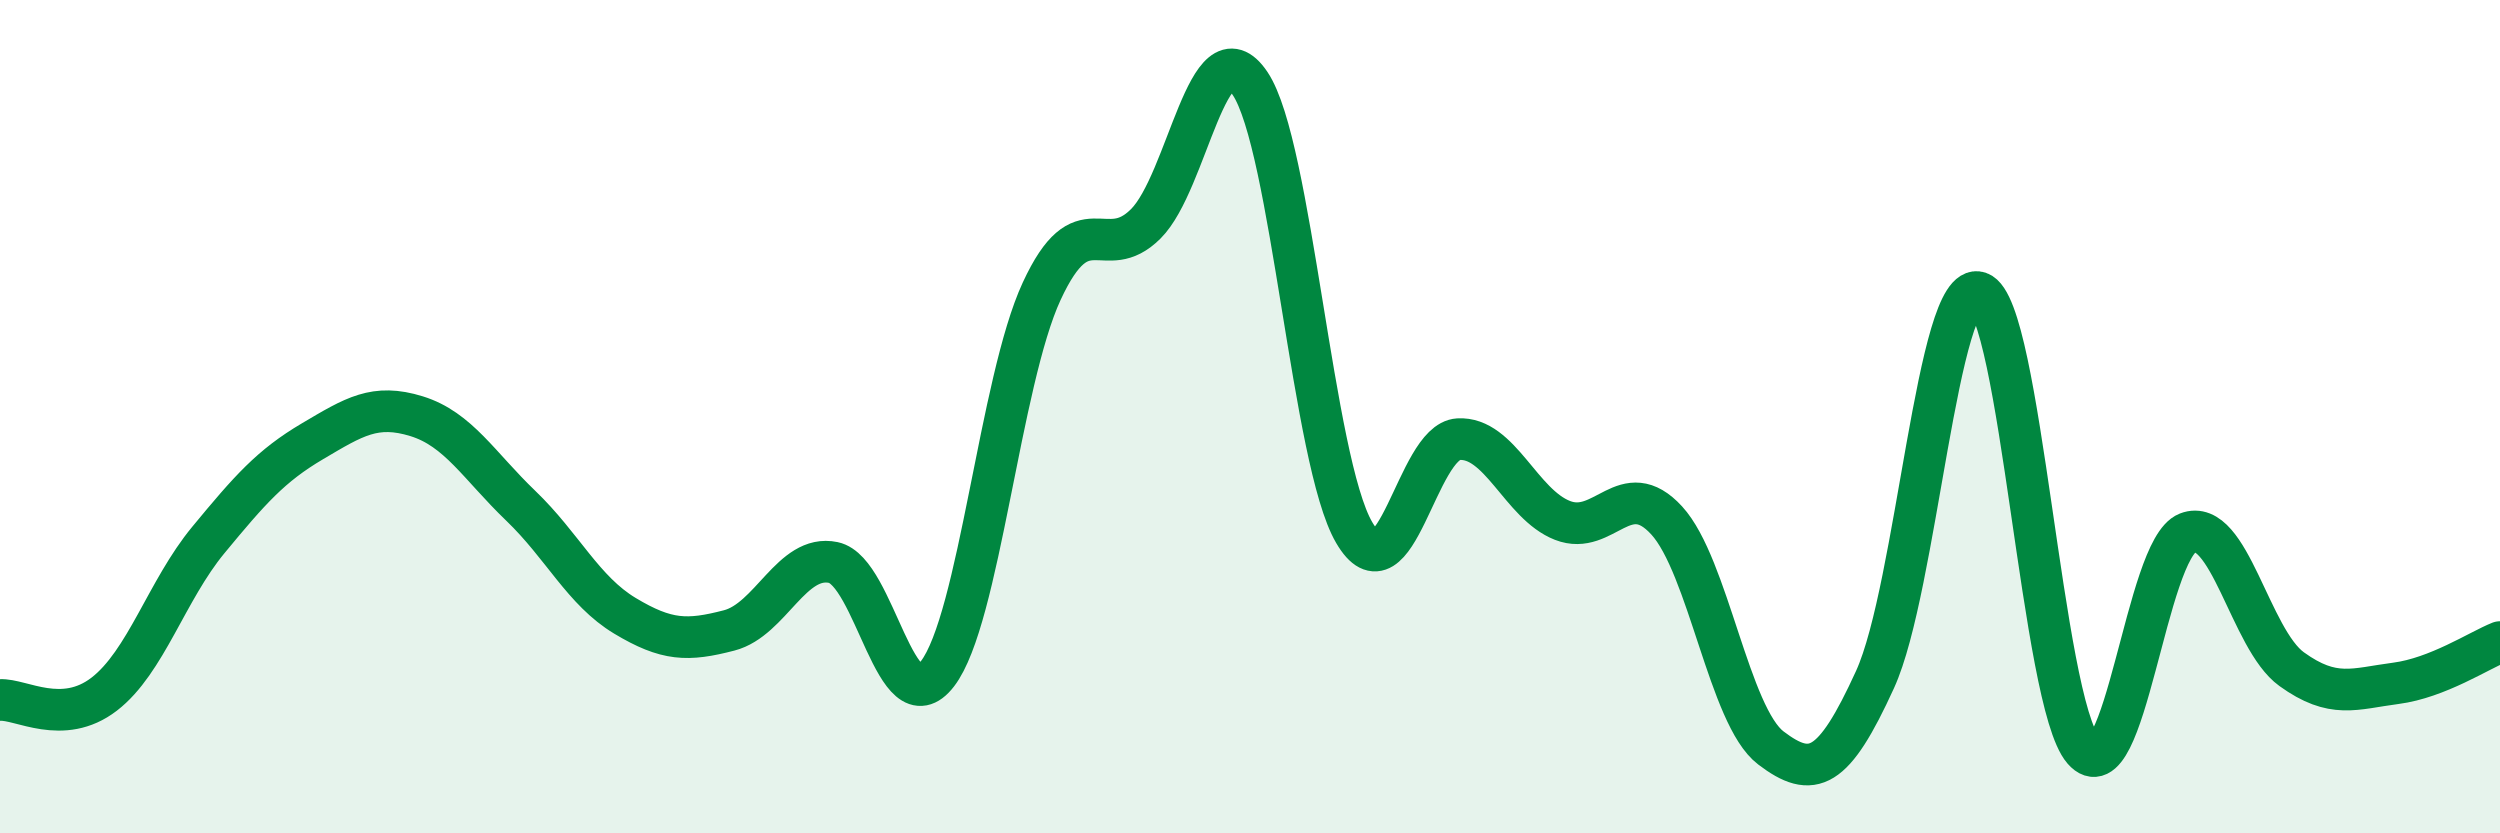
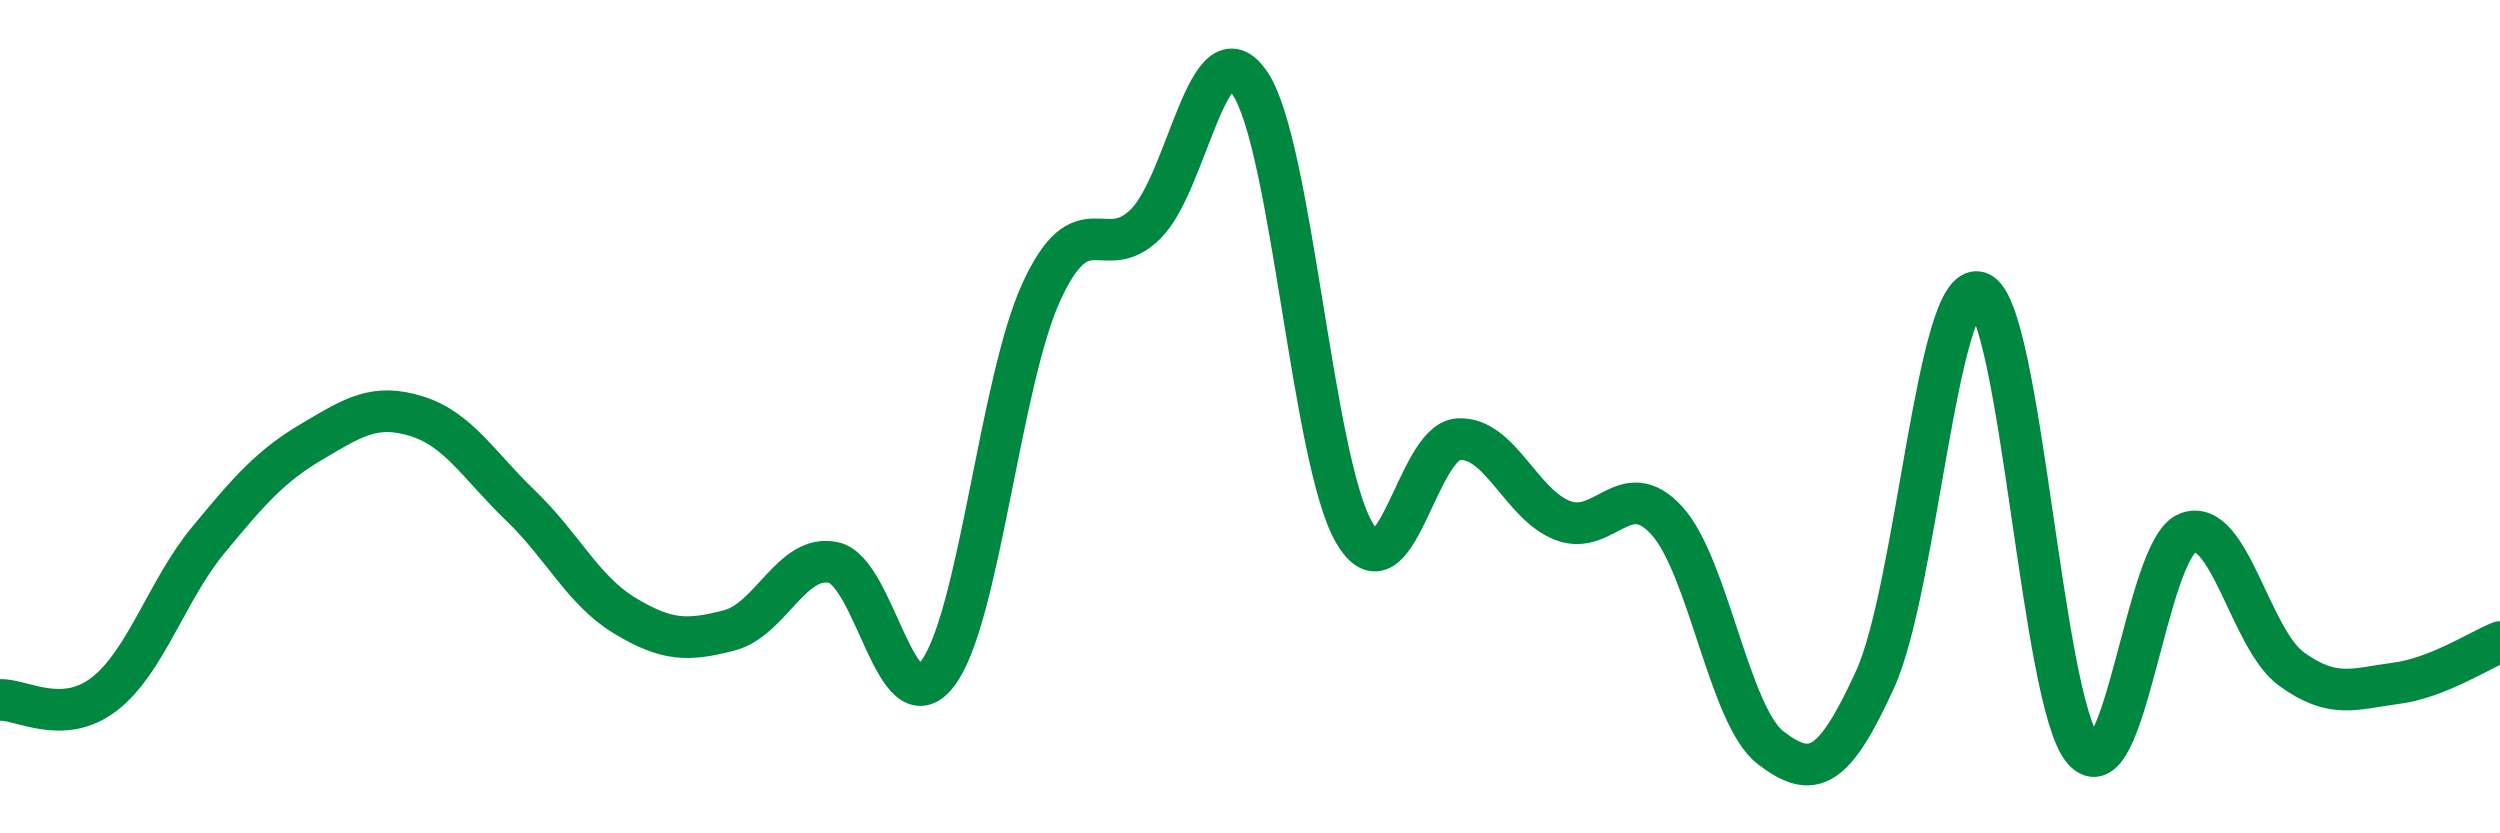
<svg xmlns="http://www.w3.org/2000/svg" width="60" height="20" viewBox="0 0 60 20">
-   <path d="M 0,16.8 C 0.5,16.77 1.5,17.43 2.5,16.66 C 3.5,15.89 4,14.17 5,12.96 C 6,11.75 6.5,11.18 7.5,10.59 C 8.5,10 9,9.68 10,9.99 C 11,10.3 11.5,11.18 12.5,12.14 C 13.5,13.1 14,14.18 15,14.78 C 16,15.38 16.5,15.39 17.5,15.13 C 18.5,14.87 19,13.29 20,13.5 C 21,13.71 21.5,17.47 22.5,16.17 C 23.5,14.87 24,9.15 25,6.99 C 26,4.83 26.5,6.37 27.5,5.37 C 28.5,4.37 29,0.52 30,2 C 31,3.48 31.5,11.07 32.5,12.78 C 33.5,14.49 34,10.6 35,10.54 C 36,10.48 36.5,12.1 37.5,12.49 C 38.5,12.88 39,11.4 40,12.49 C 41,13.58 41.5,17.19 42.5,17.95 C 43.5,18.71 44,18.5 45,16.31 C 46,14.12 46.5,6.68 47.5,7.02 C 48.5,7.36 49,16.85 50,18 C 51,19.15 51.5,13.18 52.5,12.79 C 53.5,12.4 54,15.34 55,16.06 C 56,16.78 56.5,16.53 57.5,16.4 C 58.5,16.27 59.5,15.61 60,15.41L60 20L0 20Z" fill="#008740" opacity="0.1" stroke-linecap="round" stroke-linejoin="round" />
  <path d="M 0,16.8 C 0.5,16.77 1.5,17.43 2.5,16.66 C 3.5,15.89 4,14.17 5,12.96 C 6,11.75 6.5,11.18 7.5,10.59 C 8.5,10 9,9.68 10,9.99 C 11,10.3 11.5,11.18 12.5,12.14 C 13.5,13.1 14,14.18 15,14.78 C 16,15.38 16.5,15.39 17.5,15.13 C 18.5,14.87 19,13.29 20,13.5 C 21,13.71 21.5,17.47 22.5,16.17 C 23.5,14.87 24,9.15 25,6.99 C 26,4.83 26.5,6.37 27.5,5.37 C 28.5,4.37 29,0.52 30,2 C 31,3.48 31.5,11.07 32.5,12.78 C 33.5,14.49 34,10.6 35,10.54 C 36,10.48 36.5,12.1 37.5,12.49 C 38.5,12.88 39,11.4 40,12.49 C 41,13.58 41.5,17.19 42.5,17.95 C 43.5,18.71 44,18.5 45,16.31 C 46,14.12 46.5,6.68 47.5,7.02 C 48.5,7.36 49,16.85 50,18 C 51,19.15 51.5,13.18 52.5,12.79 C 53.5,12.4 54,15.34 55,16.06 C 56,16.78 56.5,16.53 57.5,16.4 C 58.5,16.27 59.5,15.61 60,15.41" stroke="#008740" stroke-width="1" fill="none" stroke-linecap="round" stroke-linejoin="round" />
</svg>